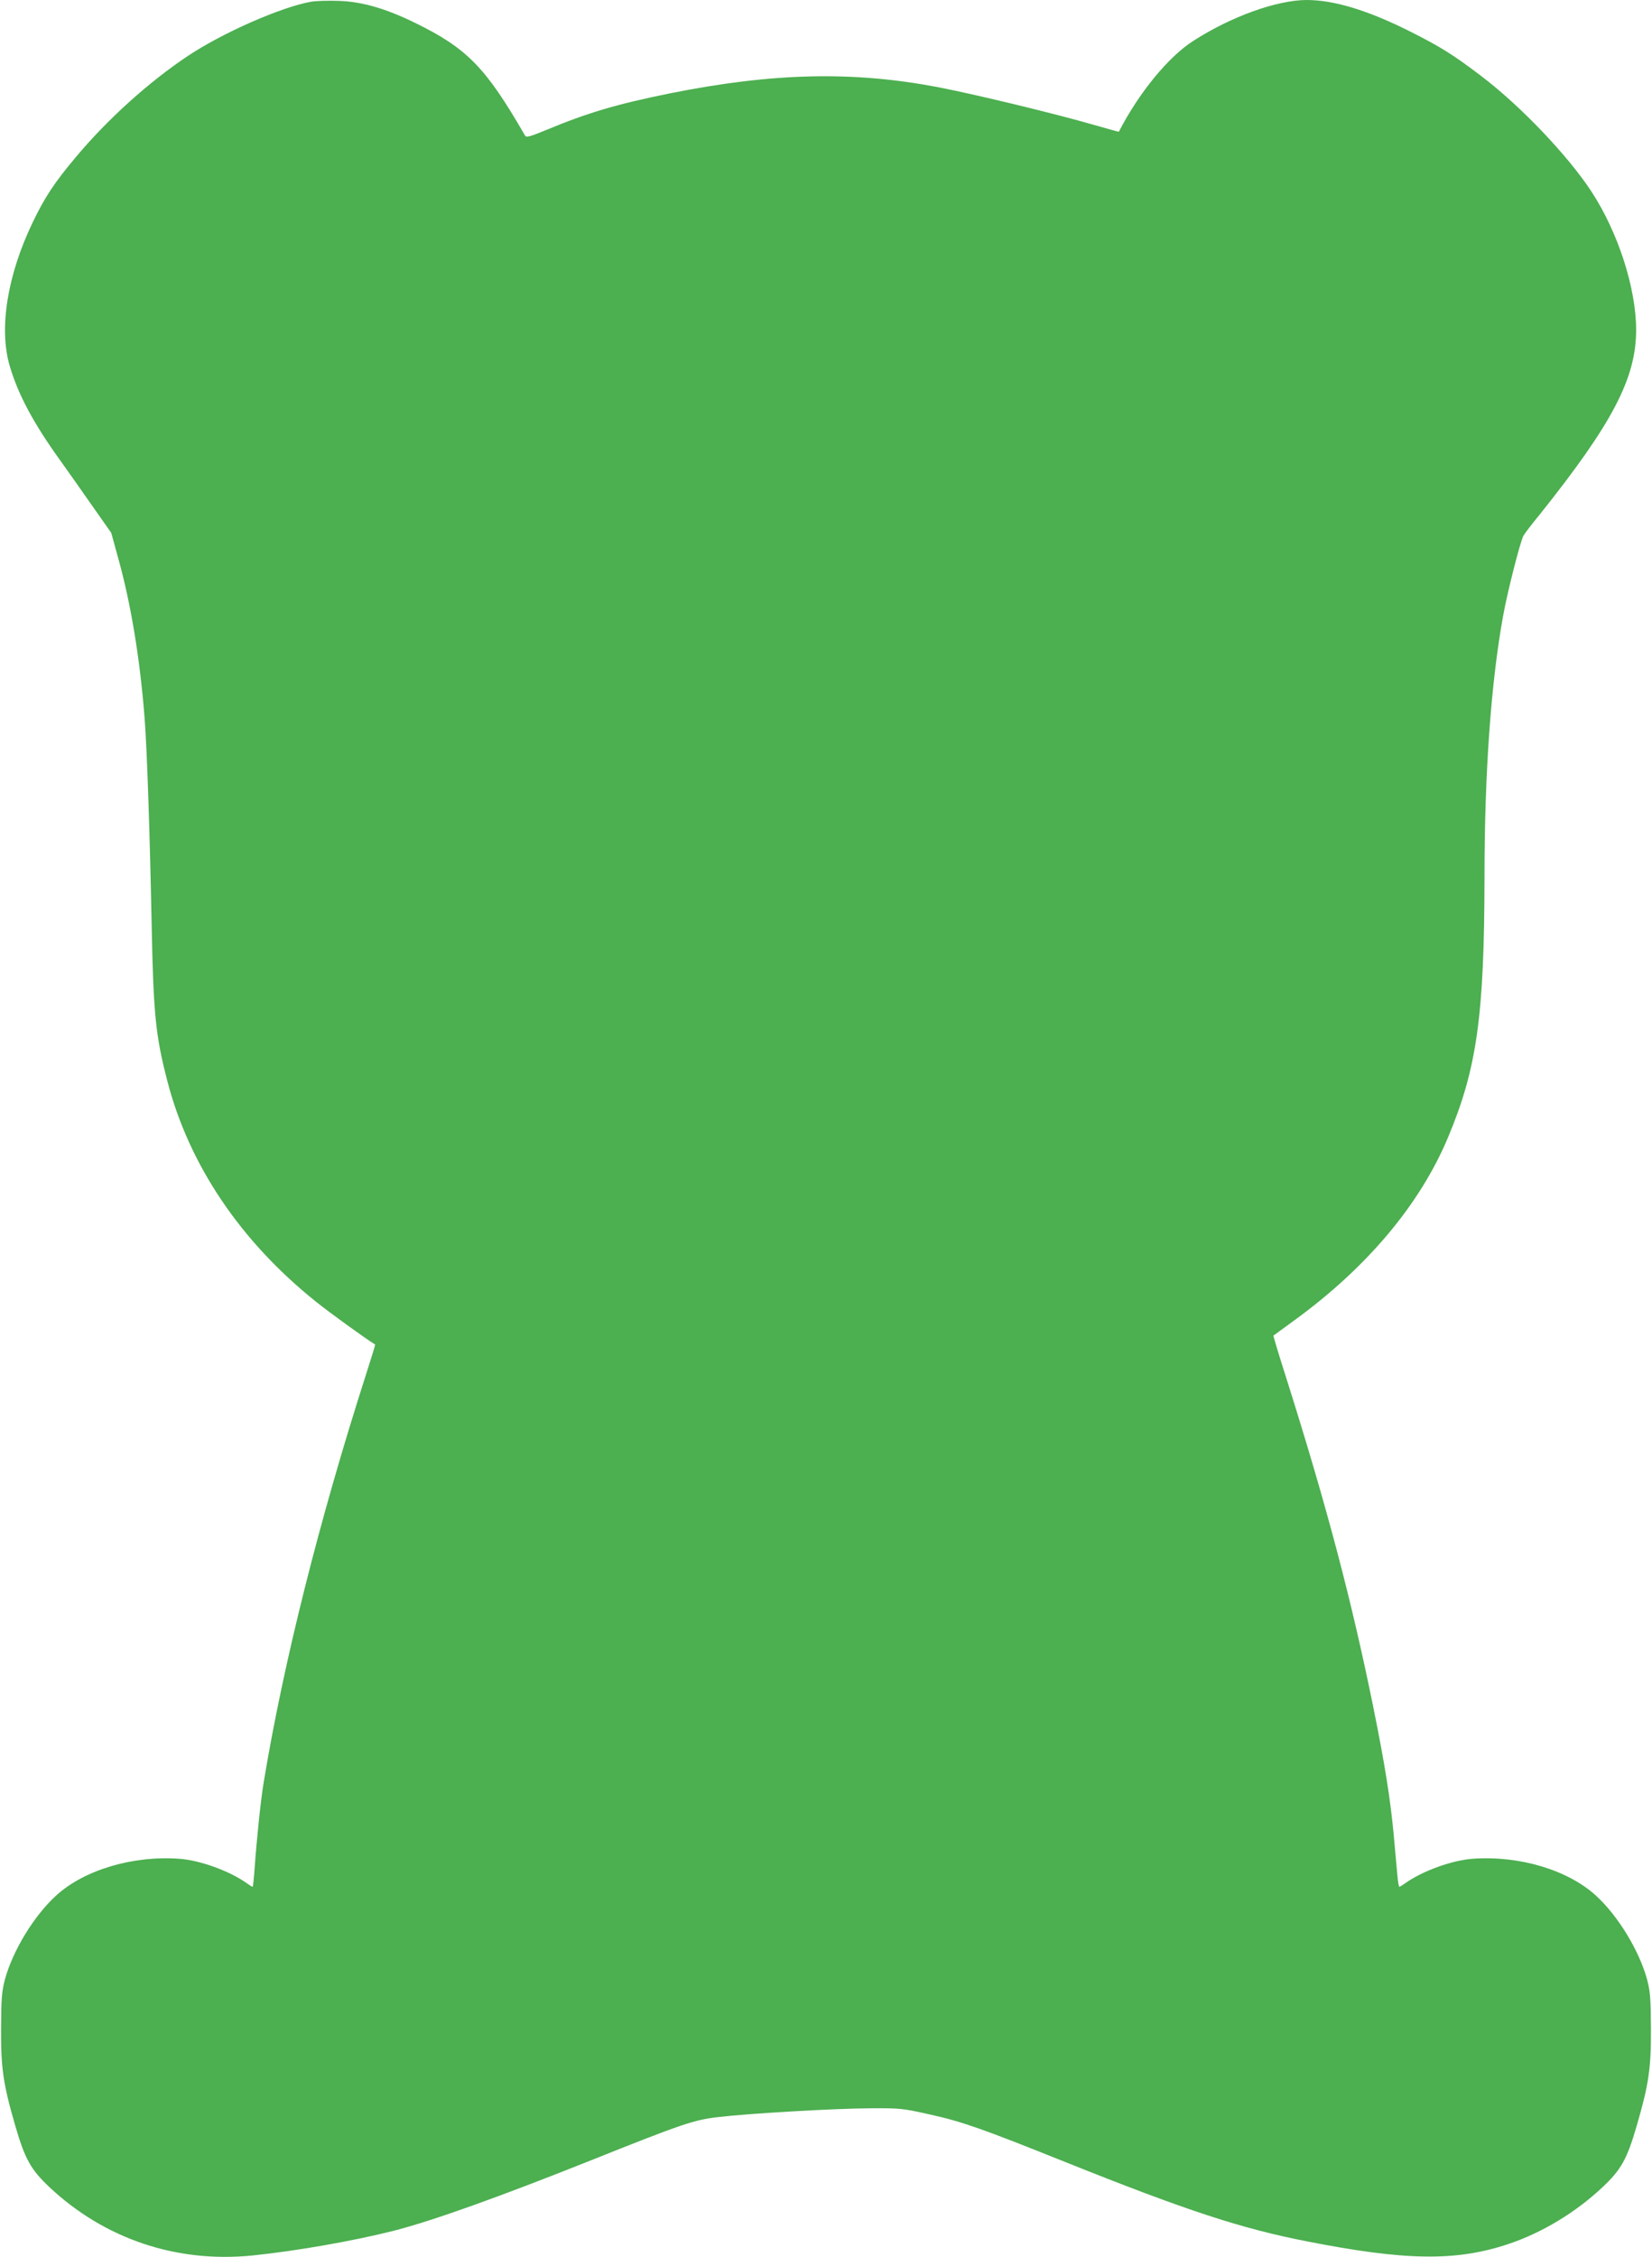
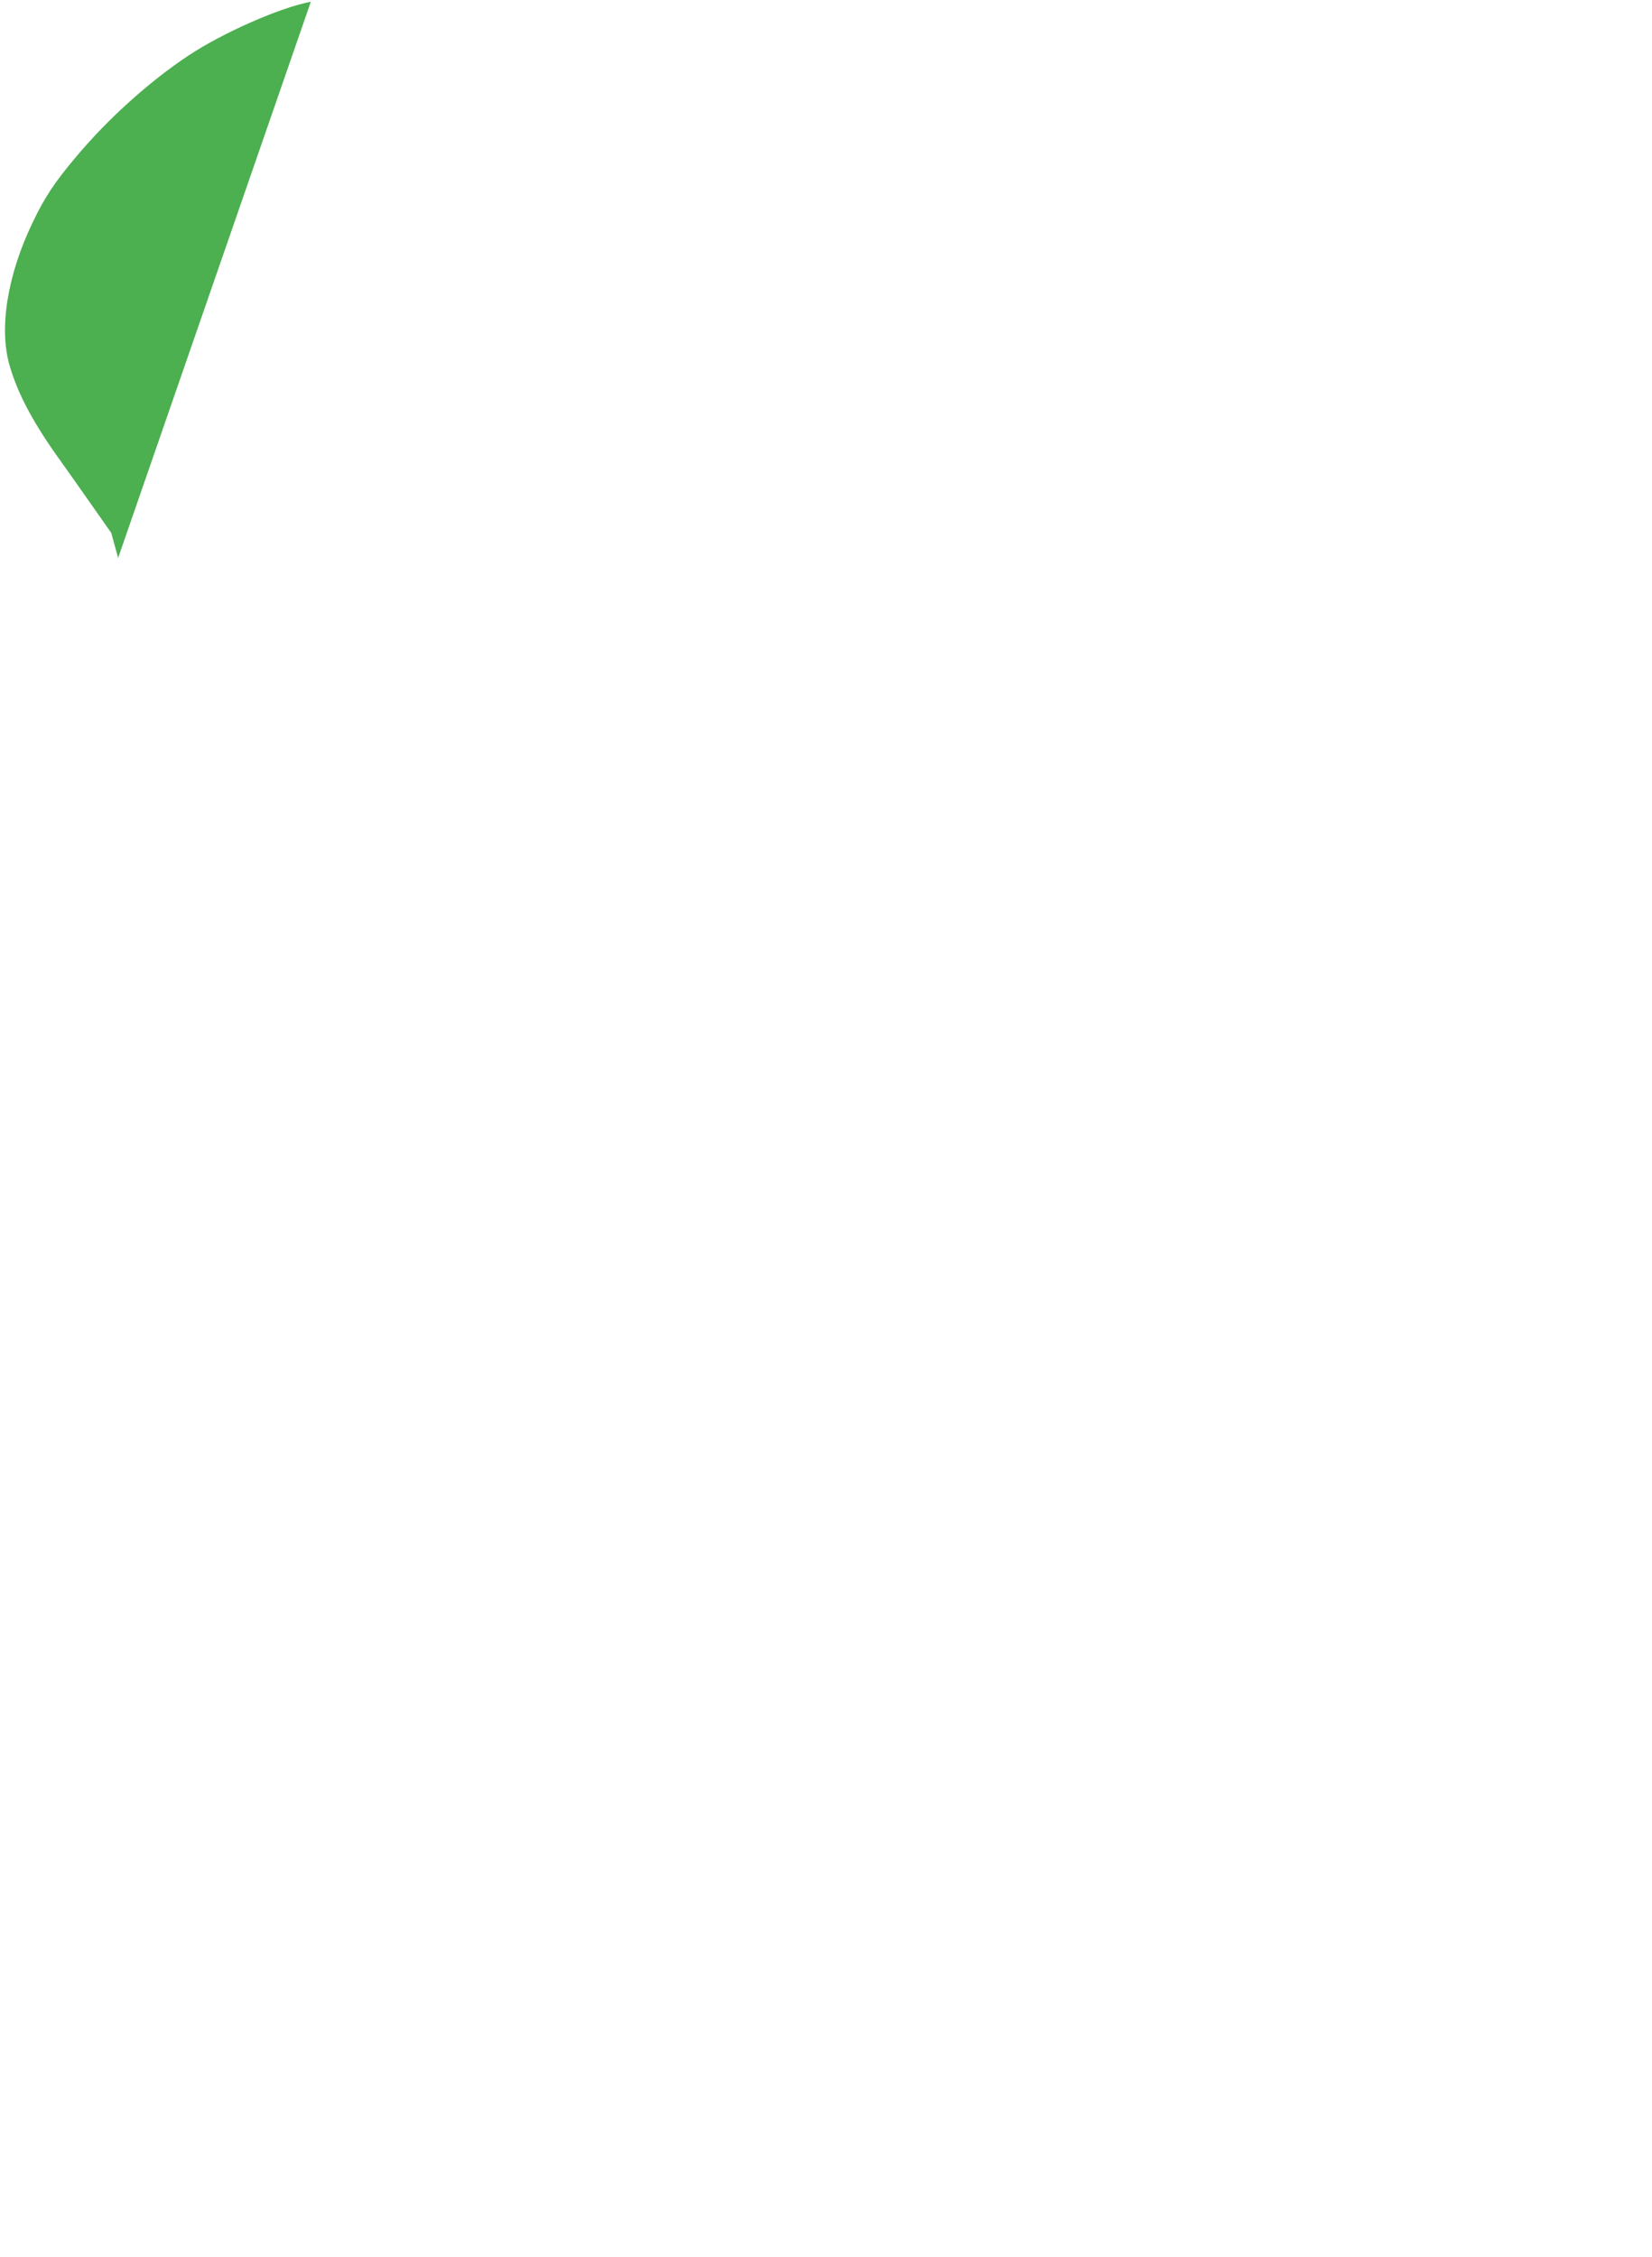
<svg xmlns="http://www.w3.org/2000/svg" version="1.0" width="937pt" height="1280pt" viewBox="0 0 937 1280" preserveAspectRatio="xMidYMid meet">
  <g transform="translate(0,1280) scale(0.1,-0.1)" fill="#4caf50" stroke="none">
-     <path d="M1763 12790 c-170 -31 -499 -175 -697 -307 -221 -147 -456 -359 -635 -573 -123 -146 -178 -230 -246 -372 -144 -300 -192 -601 -130 -813 48 -163 135 -326 288 -538 44 -62 127 -179 184 -261 l104 -148 39 -142 c72 -257 124 -572 150 -906 14 -182 29 -629 40 -1165 10 -516 22 -636 89 -895 123 -476 415 -909 842 -1251 69 -56 277 -207 337 -244 1 -1 -23 -80 -54 -176 -264 -823 -466 -1628 -578 -2304 -17 -100 -41 -335 -52 -492 -4 -57 -9 -103 -11 -103 -3 0 -18 9 -33 20 -98 70 -267 131 -384 139 -264 19 -540 -64 -698 -209 -125 -114 -245 -311 -290 -475 -18 -69 -21 -107 -22 -280 -1 -223 12 -314 80 -548 55 -190 88 -250 194 -350 312 -293 719 -431 1150 -388 247 25 573 82 806 141 221 57 598 192 1119 400 513 205 580 228 718 244 176 21 663 49 867 50 168 1 182 -1 342 -37 176 -39 297 -82 758 -267 686 -275 1000 -378 1369 -450 562 -111 850 -115 1146 -16 192 64 383 180 535 323 106 100 139 160 194 350 68 234 81 325 80 548 -1 173 -4 211 -22 280 -45 164 -165 361 -290 475 -158 145 -434 228 -698 209 -117 -8 -286 -69 -384 -139 -15 -11 -30 -20 -33 -20 -3 0 -8 28 -11 63 -3 34 -13 139 -21 232 -19 202 -49 393 -116 725 -123 605 -262 1133 -493 1864 -42 132 -75 240 -73 242 1 1 56 41 122 89 410 299 710 656 869 1037 163 390 205 686 206 1478 0 587 37 1103 106 1480 24 133 96 417 115 452 5 10 46 64 92 120 413 517 547 773 547 1047 0 236 -102 553 -253 784 -131 201 -401 485 -622 653 -164 125 -235 169 -414 259 -237 118 -426 175 -581 175 -168 -1 -426 -93 -642 -232 -142 -91 -308 -294 -422 -515 -1 -1 -55 14 -121 33 -234 68 -681 176 -901 219 -486 93 -939 83 -1527 -35 -300 -61 -463 -109 -701 -208 -90 -37 -111 -43 -118 -31 -223 387 -329 495 -623 639 -168 82 -302 121 -435 125 -58 2 -129 0 -157 -5z" />
+     <path d="M1763 12790 c-170 -31 -499 -175 -697 -307 -221 -147 -456 -359 -635 -573 -123 -146 -178 -230 -246 -372 -144 -300 -192 -601 -130 -813 48 -163 135 -326 288 -538 44 -62 127 -179 184 -261 l104 -148 39 -142 z" />
  </g>
</svg>